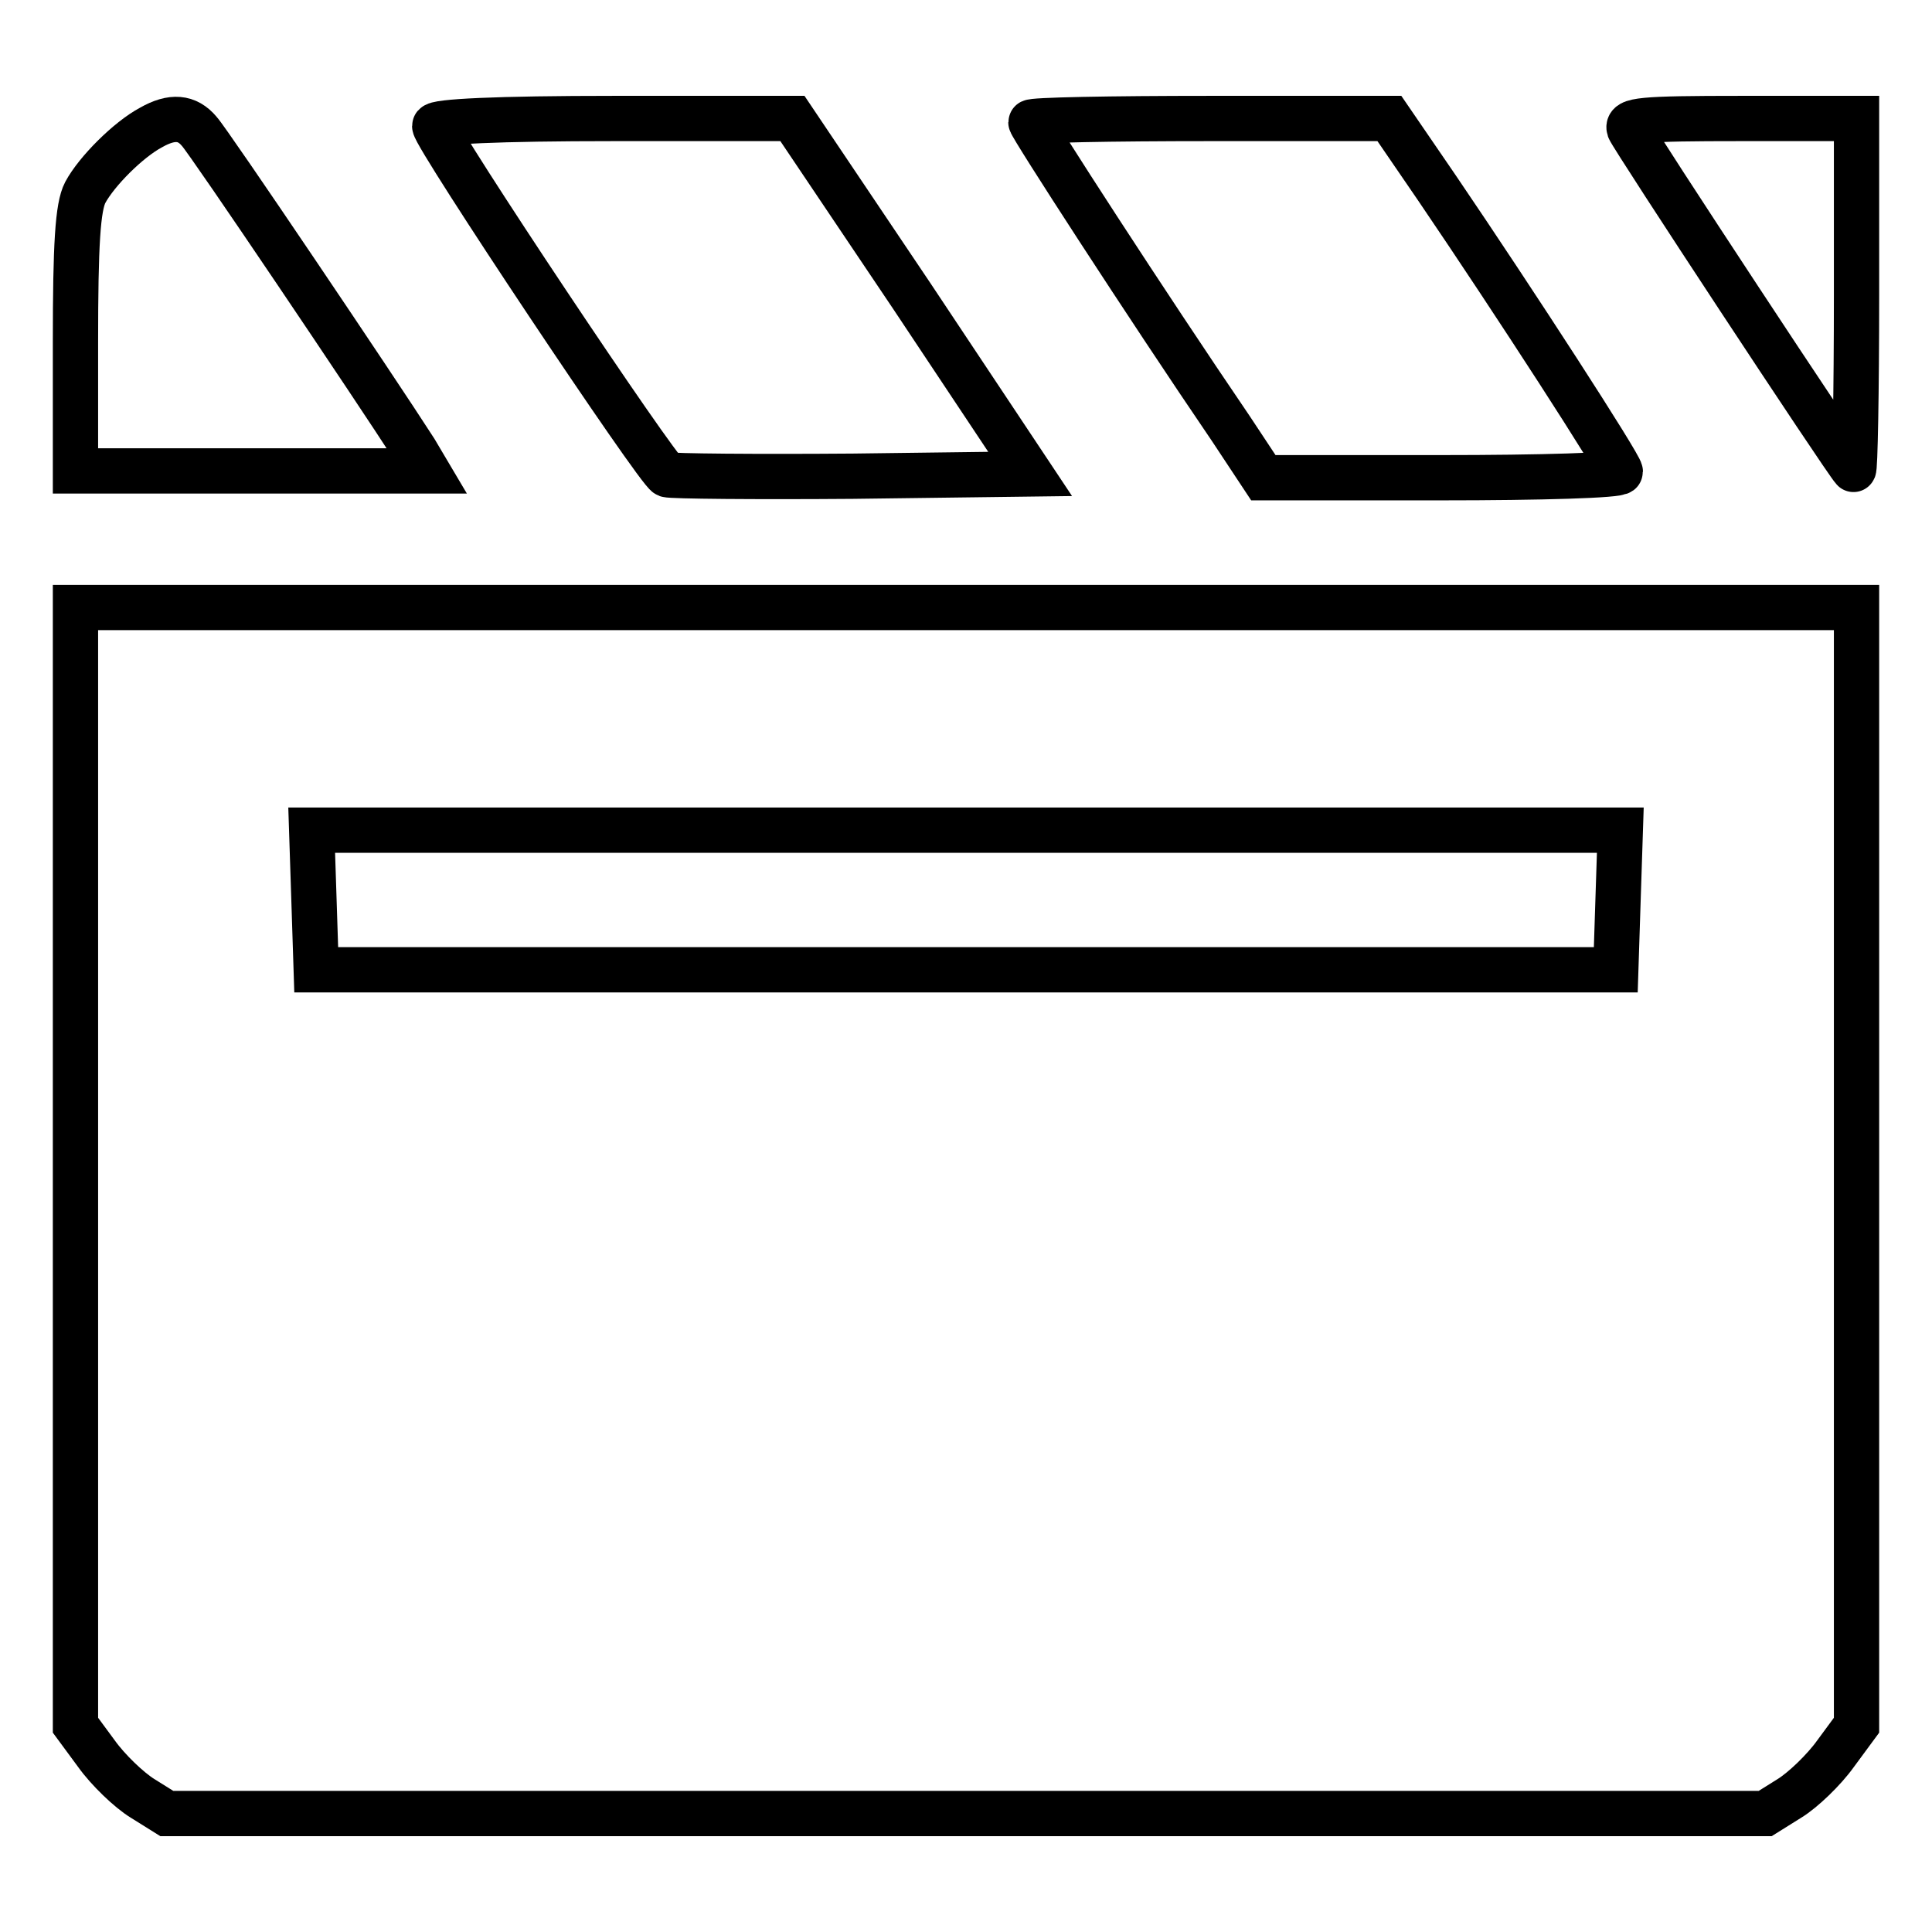
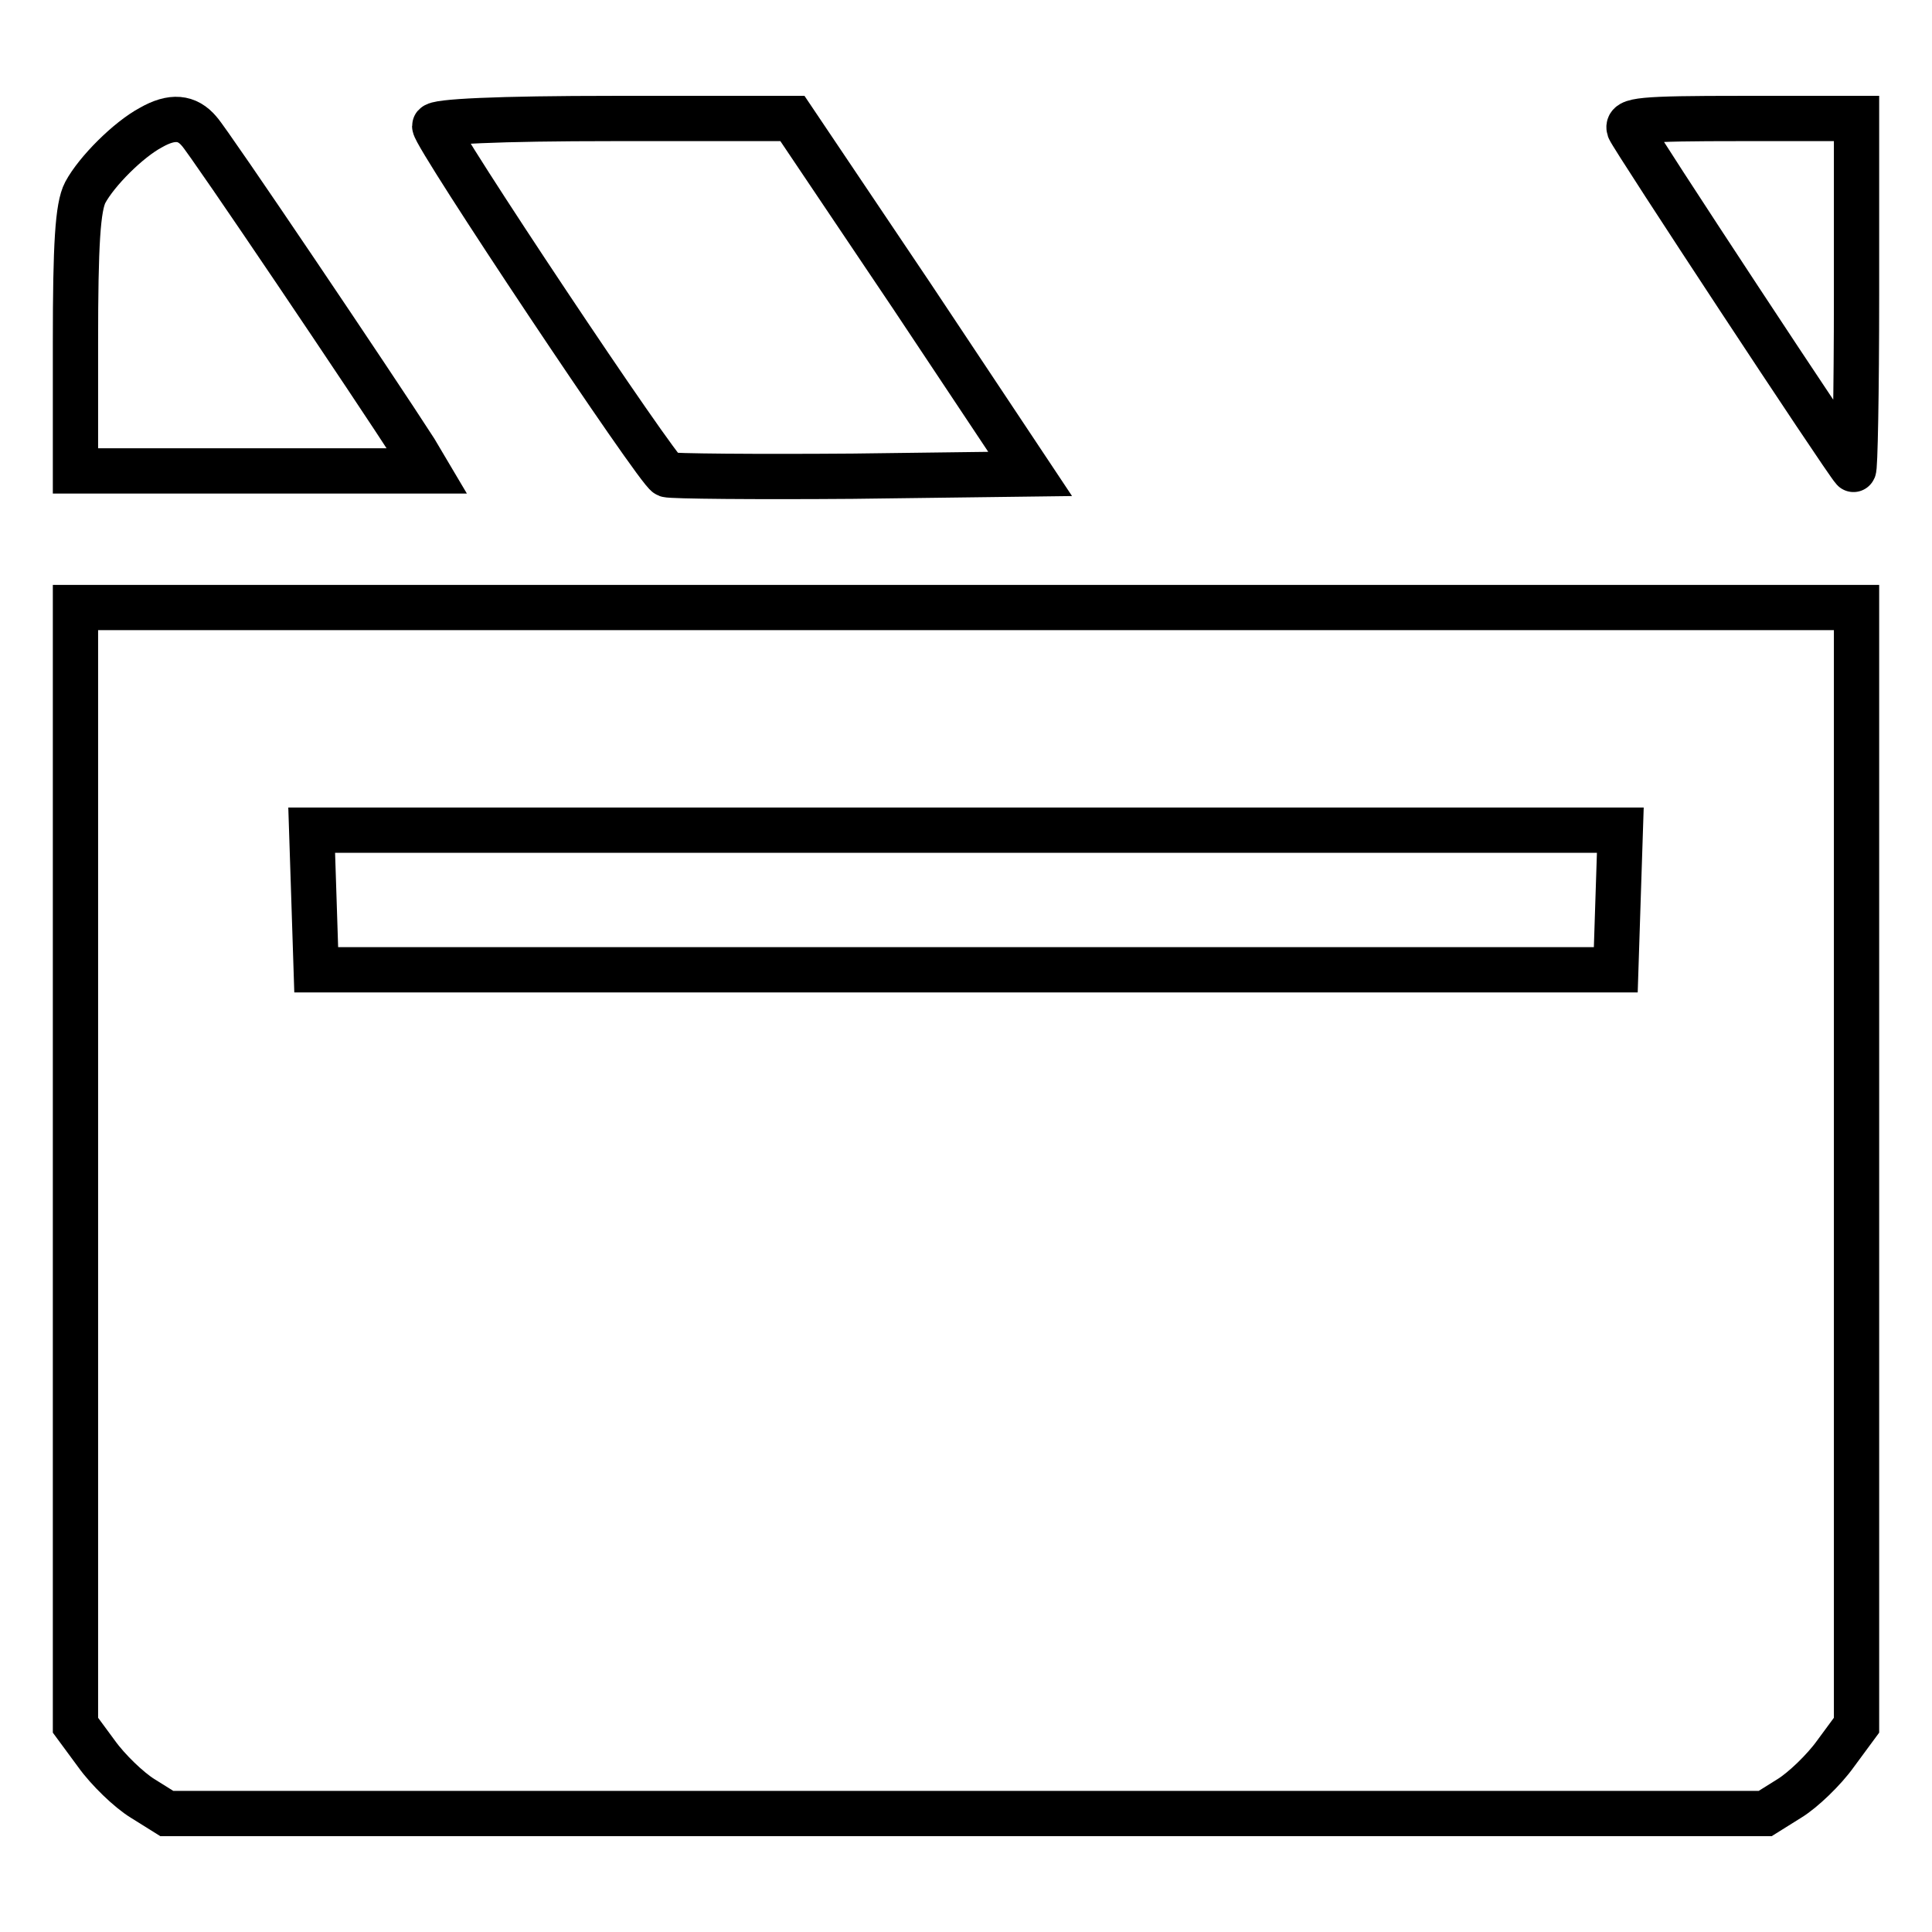
<svg xmlns="http://www.w3.org/2000/svg" version="1.1" x="0px" y="0px" viewBox="0 0 256 256" enable-background="new 0 0 256 256" xml:space="preserve">
  <g>
    <g>
      <path stroke-width="6" fill-opacity="0" stroke="#000000" d="M20,16.9c-3,1.6-7.2,5.8-8.7,8.6c-1,1.9-1.3,6.9-1.3,19.8v17.1h23.3h23.3L55,59.7  c-5.4-8.4-27.3-40.9-28.6-42.3C24.8,15.5,22.8,15.3,20,16.9z" />
      <path stroke-width="6" fill-opacity="0" stroke="#000000" d="M57.6,16.7c0,1.4,29.6,45.8,30.8,46.2c0.6,0.2,11.7,0.3,24.6,0.2l23.5-0.3l-15.7-23.6l-15.8-23.5H81.4  C65.9,15.7,57.6,16.1,57.6,16.7z" />
-       <path stroke-width="6" fill-opacity="0" stroke="#000000" d="M136.6,16.2c0,0.5,15.2,24,26.5,40.6l4.3,6.5h23.6c13,0,23.7-0.3,23.7-0.8c0-0.8-13.9-22.3-24.3-37.6  l-6.3-9.2h-23.7C147.2,15.7,136.6,15.9,136.6,16.2z" />
      <path stroke-width="6" fill-opacity="0" stroke="#000000" d="M215.9,17.1c0.4,1.1,28.5,43.8,29.7,45.1c0.2,0.2,0.4-10.2,0.4-23V15.7h-15.3  C217.4,15.7,215.5,15.9,215.9,17.1z" />
      <path stroke-width="6" fill-opacity="0" stroke="#000000" d="M10,154.5v74.1l2.8,3.8c1.5,2.1,4.3,4.8,6.1,5.9l3.2,2H128h105.9l3.2-2c1.8-1.1,4.6-3.8,6.1-5.9l2.8-3.8  v-74.1v-74H128H10V154.5z M214.4,119.2l-0.3,9.3H128H41.9l-0.3-9.3l-0.3-9.2H128h86.7L214.4,119.2z" />
    </g>
  </g>
</svg>